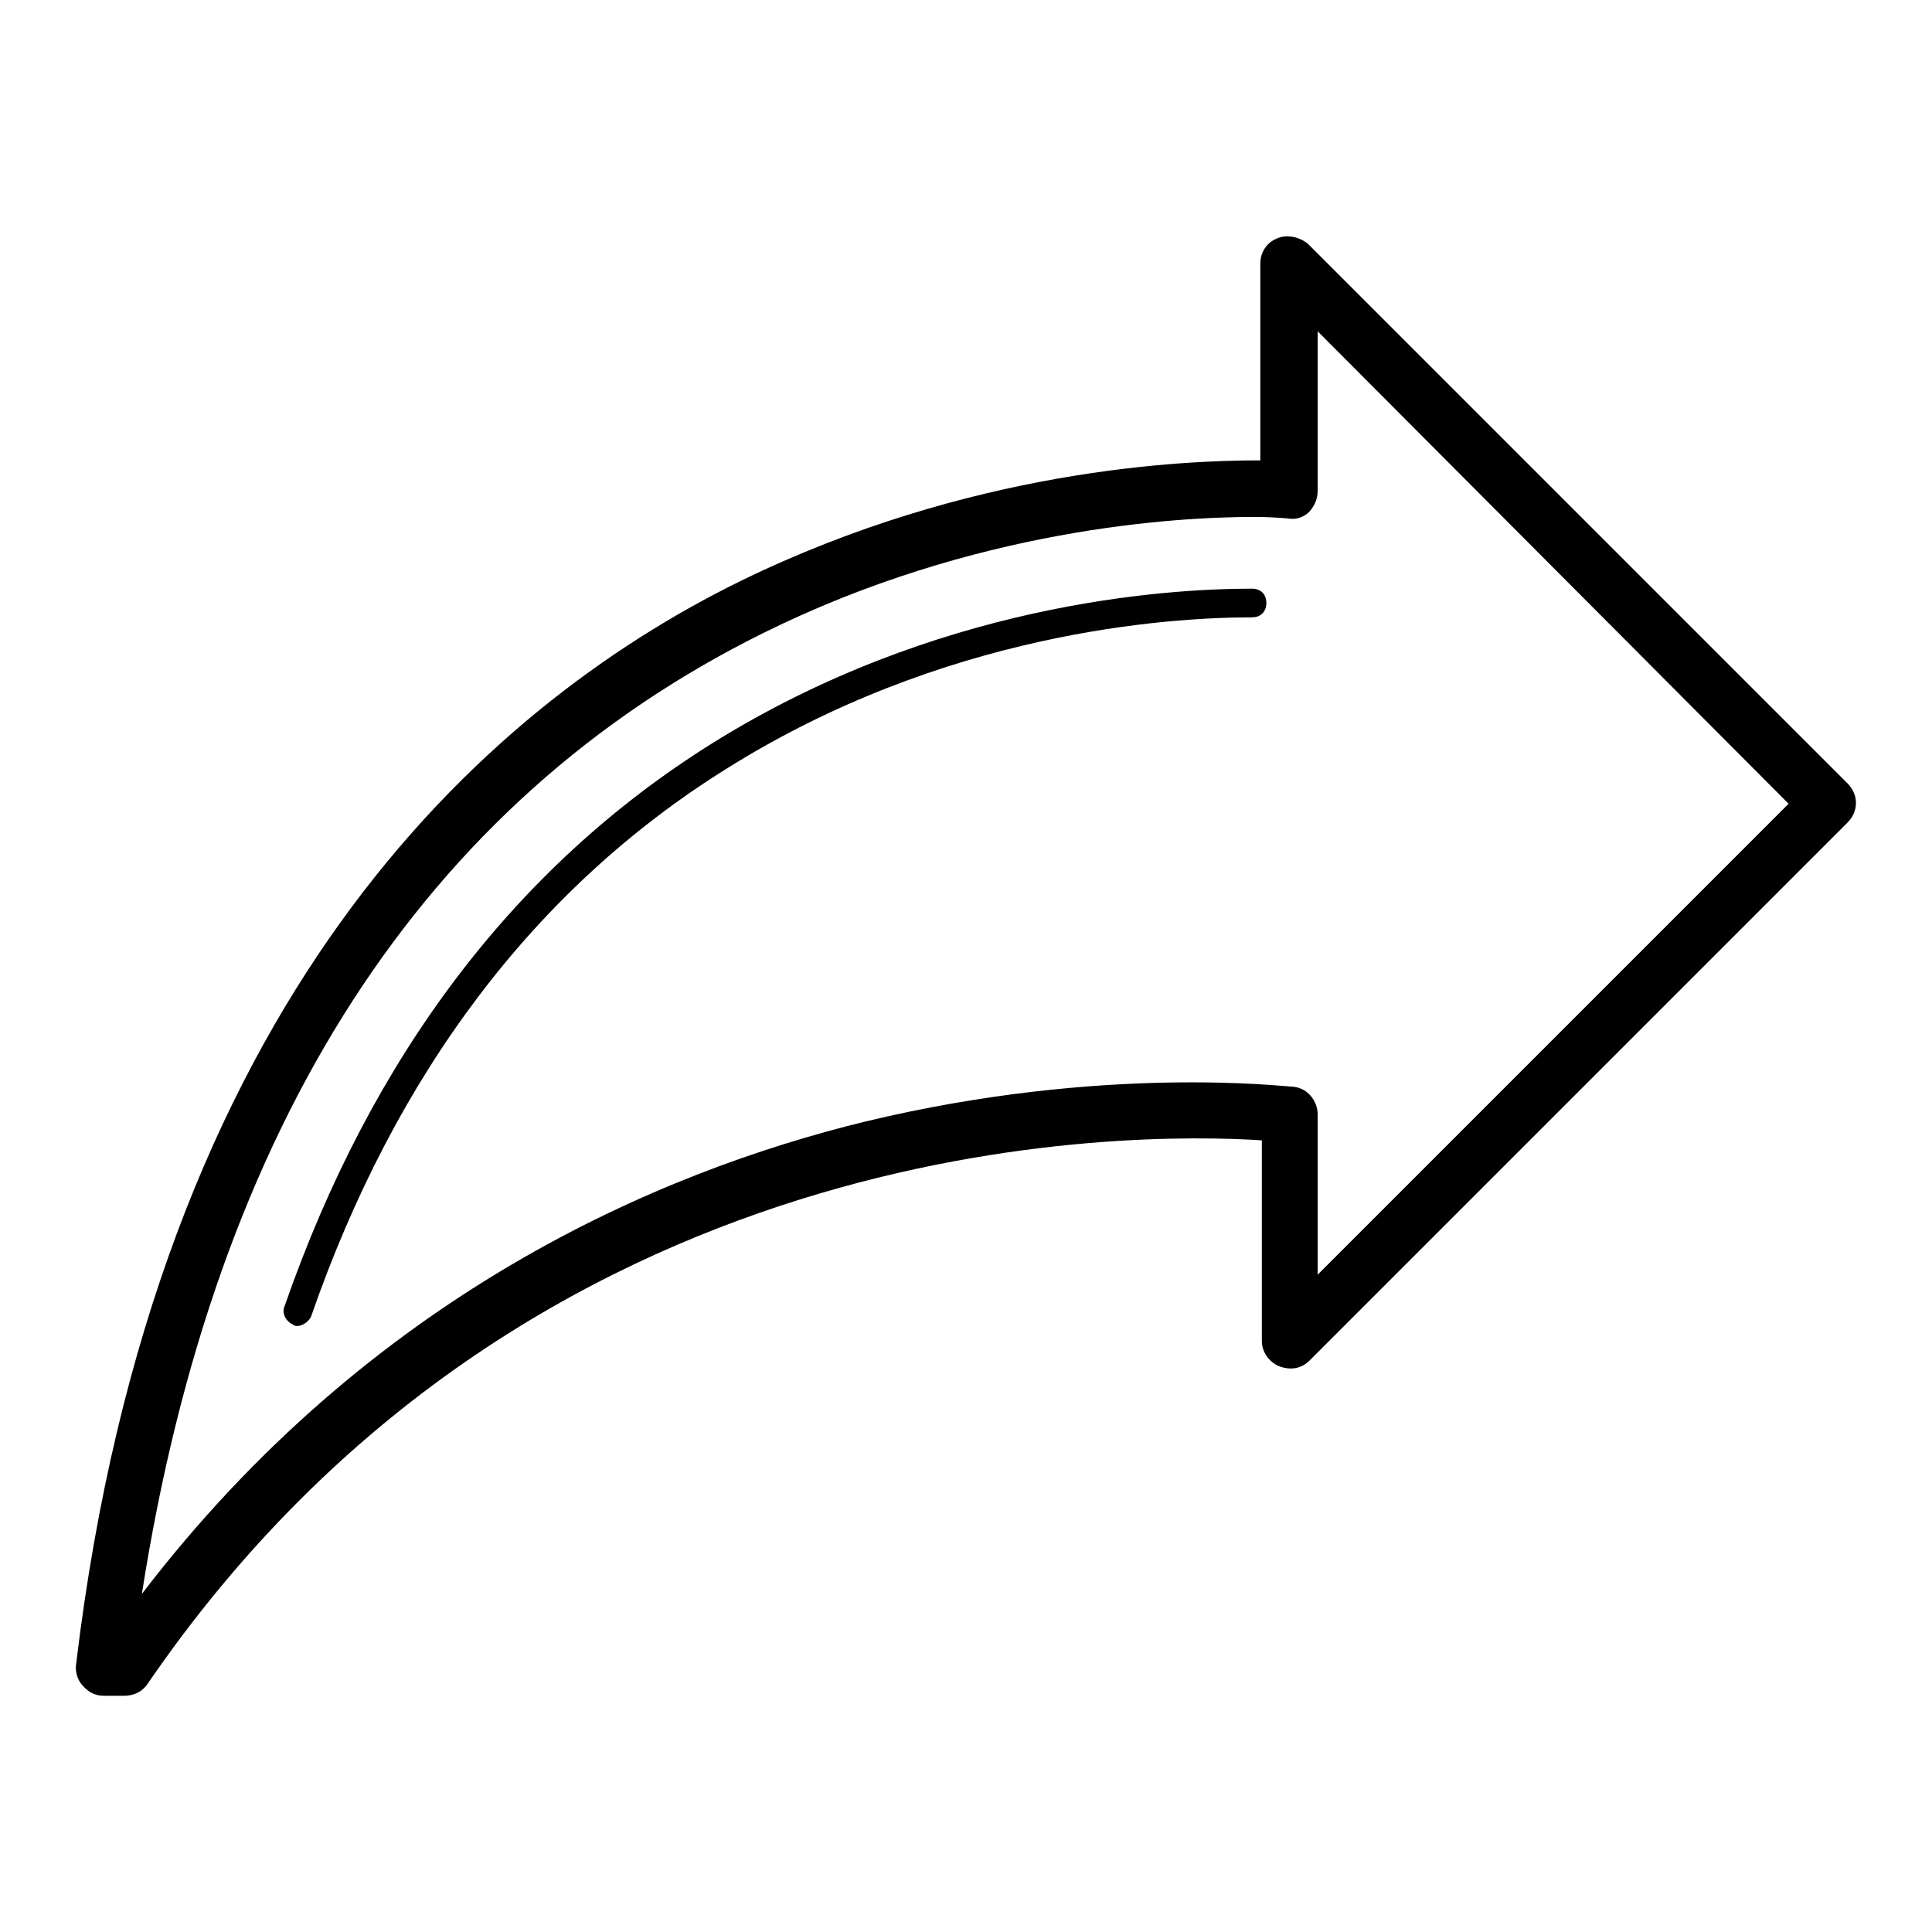
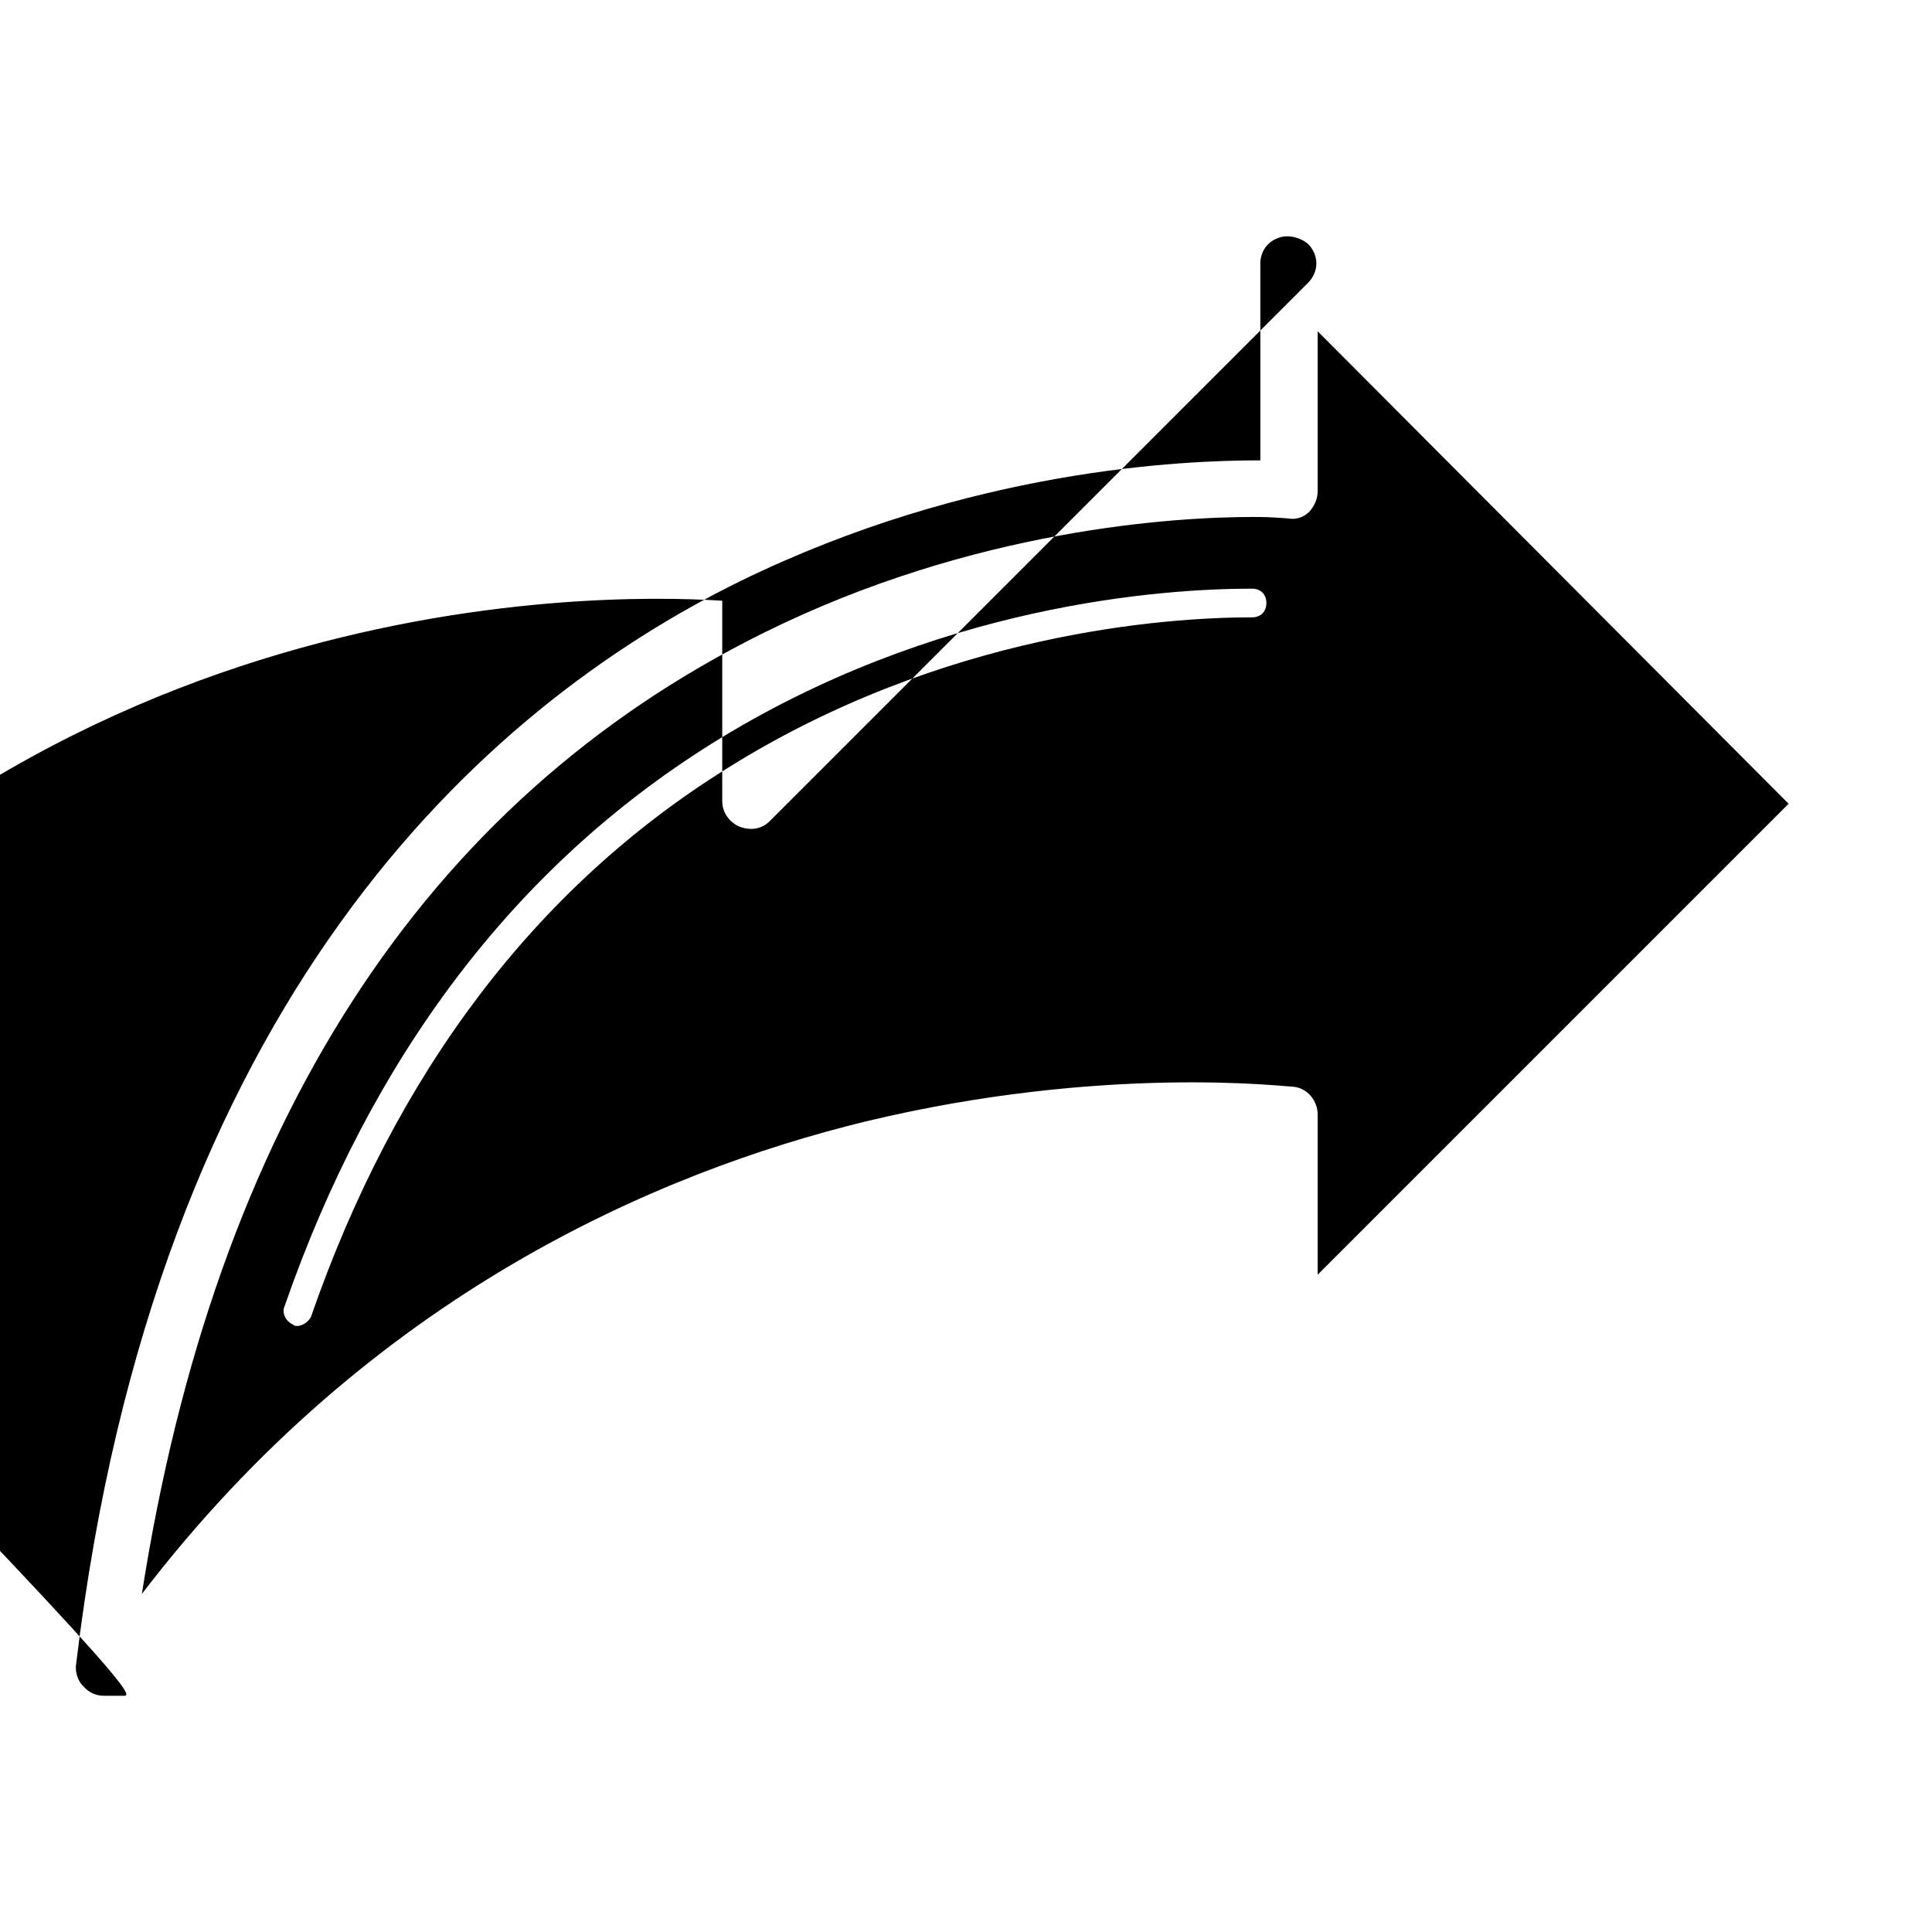
<svg xmlns="http://www.w3.org/2000/svg" version="1.1" x="0px" y="0px" viewBox="0 0 256 256" enable-background="new 0 0 256 256" xml:space="preserve">
  <g>
-     <path fill="#000000" d="M16.4,224.7h-2.6c-1.1,0-2-0.4-2.8-1.3c-0.7-0.7-1.1-1.9-0.9-3C20.6,132.8,63.7,93.9,98.1,77 c30.5-14.9,58.7-16,68.9-16V34.9c0-1.5,0.9-2.8,2.2-3.3c1.3-0.6,3-0.2,4.1,0.7l71.5,71.5c1.5,1.5,1.5,3.7,0,5.2l-71.3,71.3 c-1.1,1.1-2.6,1.3-4.1,0.7c-1.3-0.6-2.2-1.9-2.2-3.3v-26.6c-17.1-1.1-97-2-147.7,72.1C18.8,224.2,17.7,224.7,16.4,224.7L16.4,224.7 z M166.1,68.5c-10.2,0-37,1.5-65,15.4c-45,22.3-72.6,65.2-82.3,127.3c30.3-39.6,68.4-55.9,95.9-62.6c31.6-7.6,55.6-4.6,56.7-4.6 c1.9,0.2,3.2,1.9,3.2,3.7v21.2l62.4-62.4l-62.4-62.6V65c0,1.1-0.4,2-1.1,2.8c-0.7,0.7-1.7,1.1-2.8,0.9 C170.6,68.7,168.9,68.5,166.1,68.5z M39.4,175.7c-0.2,0-0.4,0-0.6-0.2c-0.9-0.4-1.5-1.5-1.1-2.4c11.5-33.1,30.5-58.2,56.5-74.5 C123.9,80,154.2,78,165.9,78c1.1,0,1.9,0.7,1.9,1.9c0,1.1-0.7,1.9-1.9,1.9c-11.3,0-40.9,2-69.7,20.1c-25.3,15.8-43.8,40.3-55,72.6 C40.9,175.1,40.1,175.7,39.4,175.7z" />
+     <path fill="#000000" d="M16.4,224.7h-2.6c-1.1,0-2-0.4-2.8-1.3c-0.7-0.7-1.1-1.9-0.9-3C20.6,132.8,63.7,93.9,98.1,77 c30.5-14.9,58.7-16,68.9-16V34.9c0-1.5,0.9-2.8,2.2-3.3c1.3-0.6,3-0.2,4.1,0.7c1.5,1.5,1.5,3.7,0,5.2l-71.3,71.3 c-1.1,1.1-2.6,1.3-4.1,0.7c-1.3-0.6-2.2-1.9-2.2-3.3v-26.6c-17.1-1.1-97-2-147.7,72.1C18.8,224.2,17.7,224.7,16.4,224.7L16.4,224.7 z M166.1,68.5c-10.2,0-37,1.5-65,15.4c-45,22.3-72.6,65.2-82.3,127.3c30.3-39.6,68.4-55.9,95.9-62.6c31.6-7.6,55.6-4.6,56.7-4.6 c1.9,0.2,3.2,1.9,3.2,3.7v21.2l62.4-62.4l-62.4-62.6V65c0,1.1-0.4,2-1.1,2.8c-0.7,0.7-1.7,1.1-2.8,0.9 C170.6,68.7,168.9,68.5,166.1,68.5z M39.4,175.7c-0.2,0-0.4,0-0.6-0.2c-0.9-0.4-1.5-1.5-1.1-2.4c11.5-33.1,30.5-58.2,56.5-74.5 C123.9,80,154.2,78,165.9,78c1.1,0,1.9,0.7,1.9,1.9c0,1.1-0.7,1.9-1.9,1.9c-11.3,0-40.9,2-69.7,20.1c-25.3,15.8-43.8,40.3-55,72.6 C40.9,175.1,40.1,175.7,39.4,175.7z" />
  </g>
</svg>